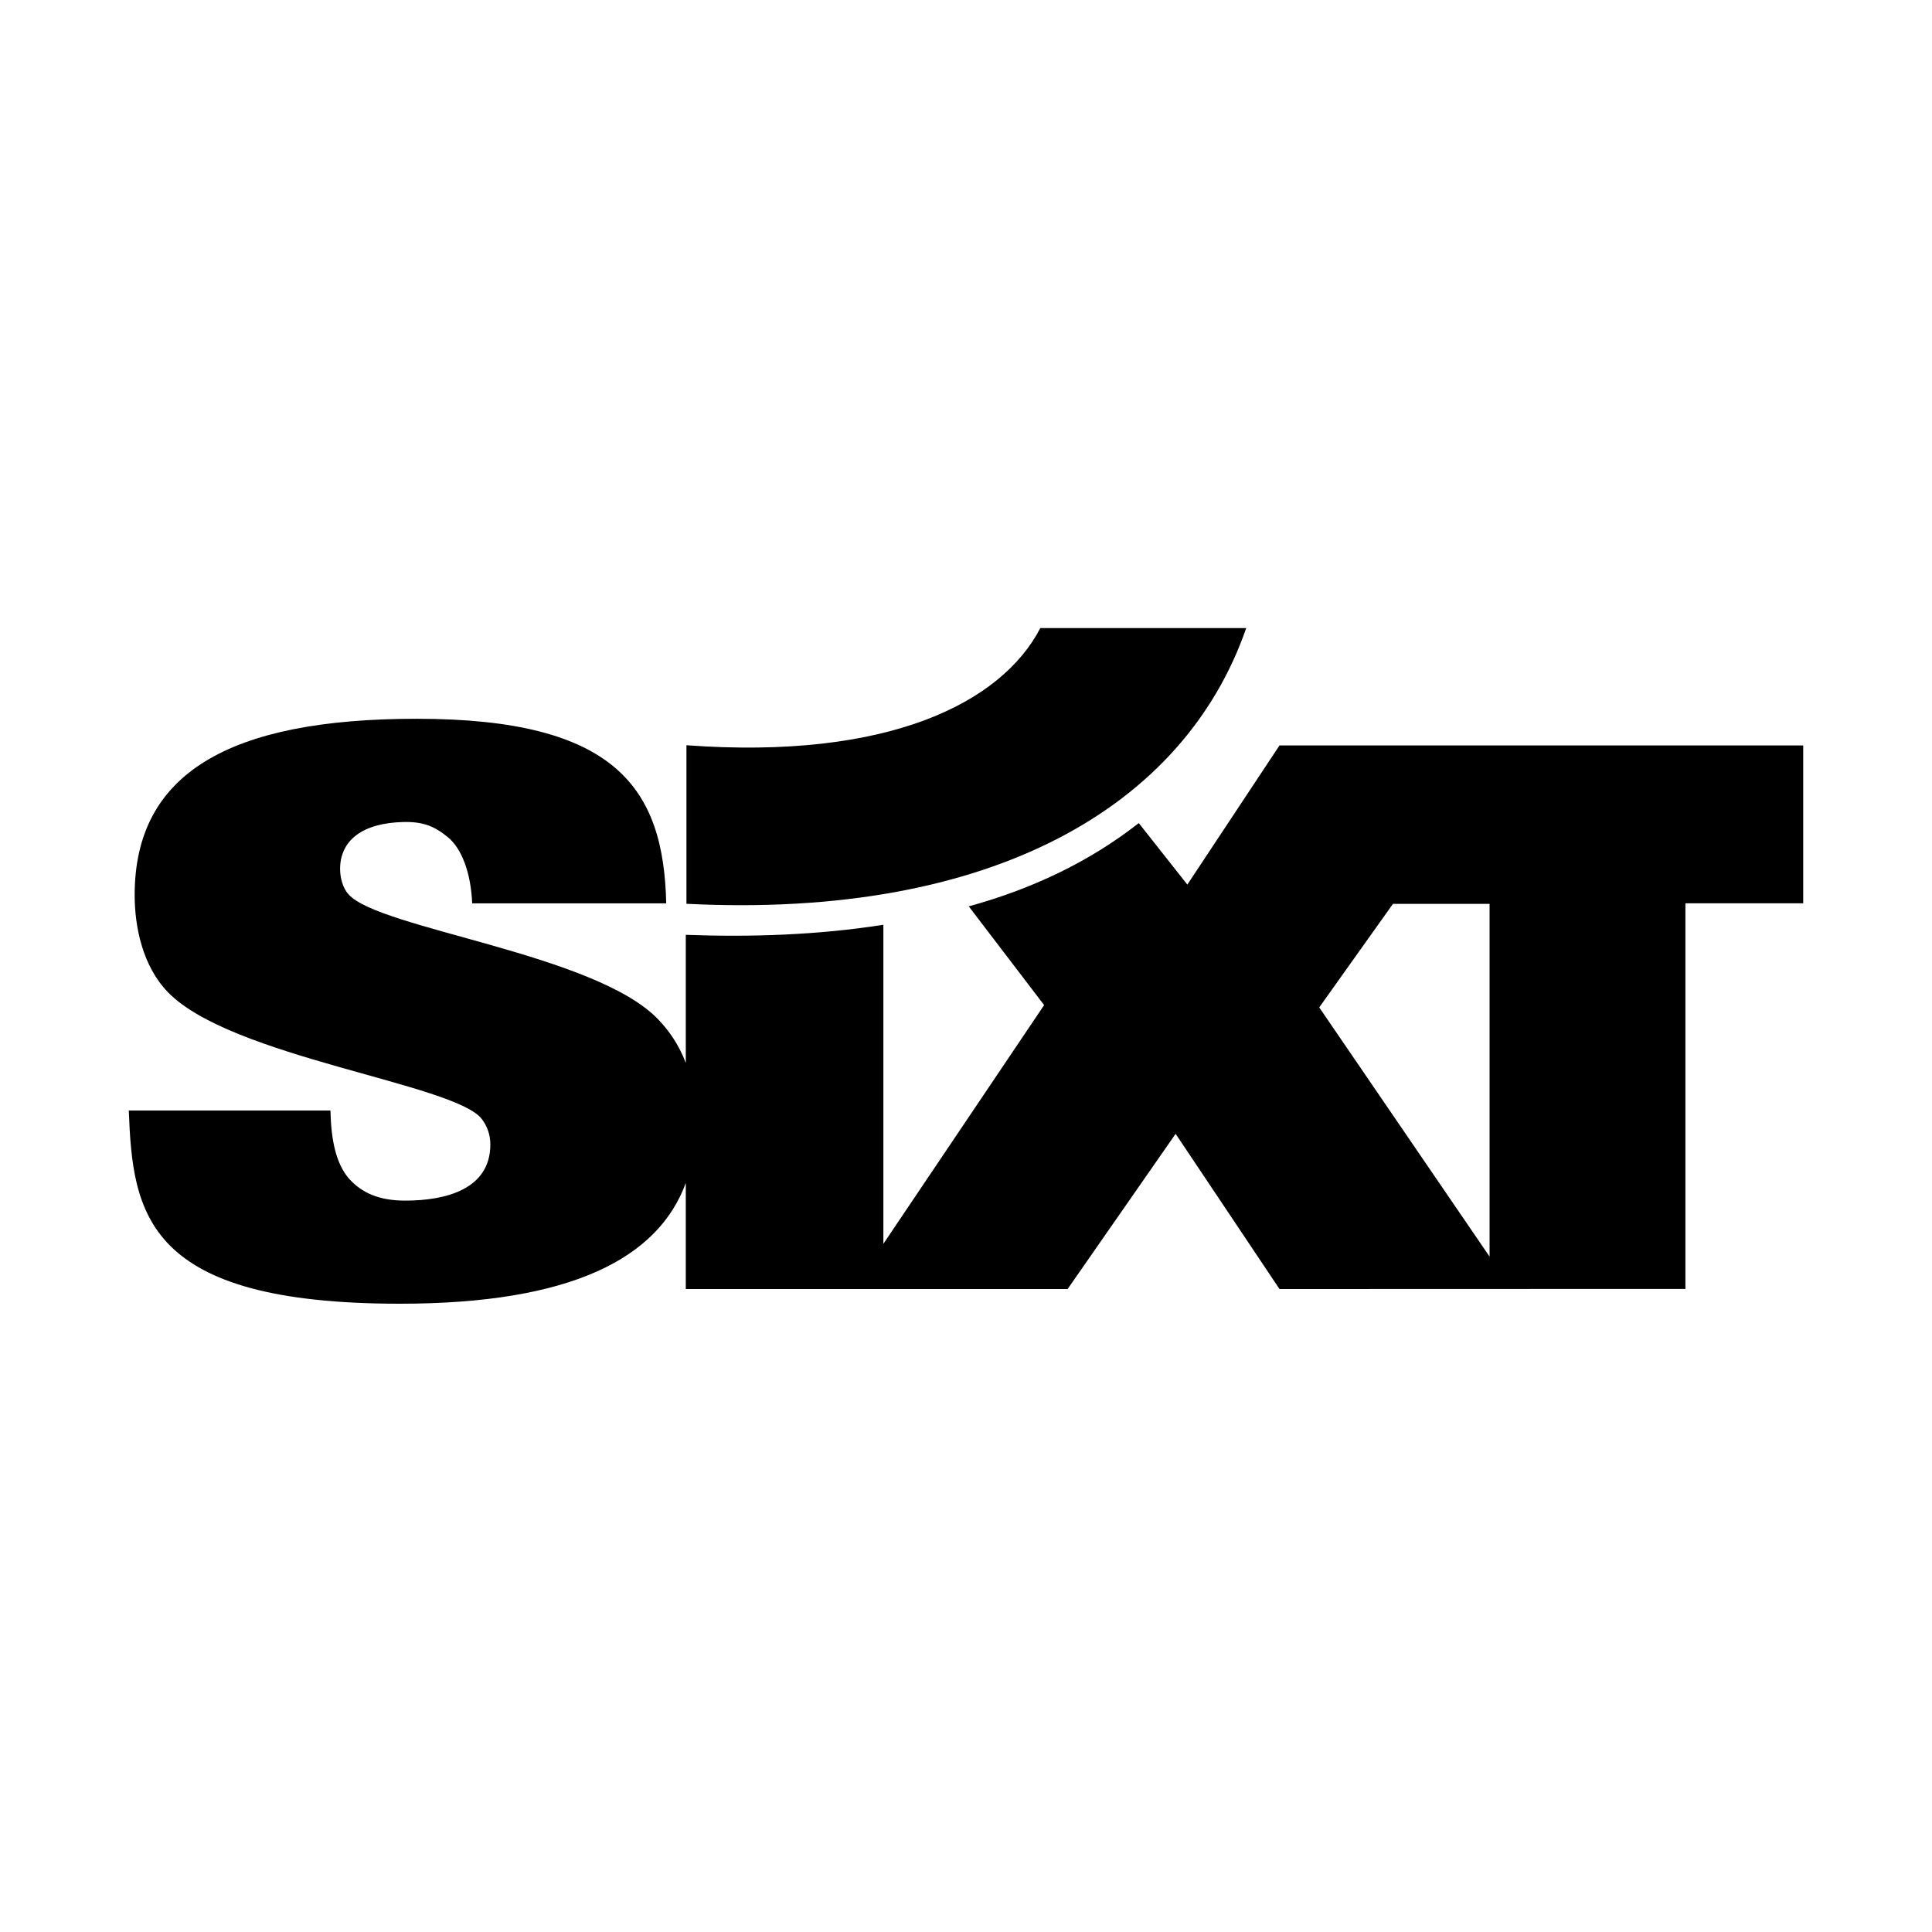
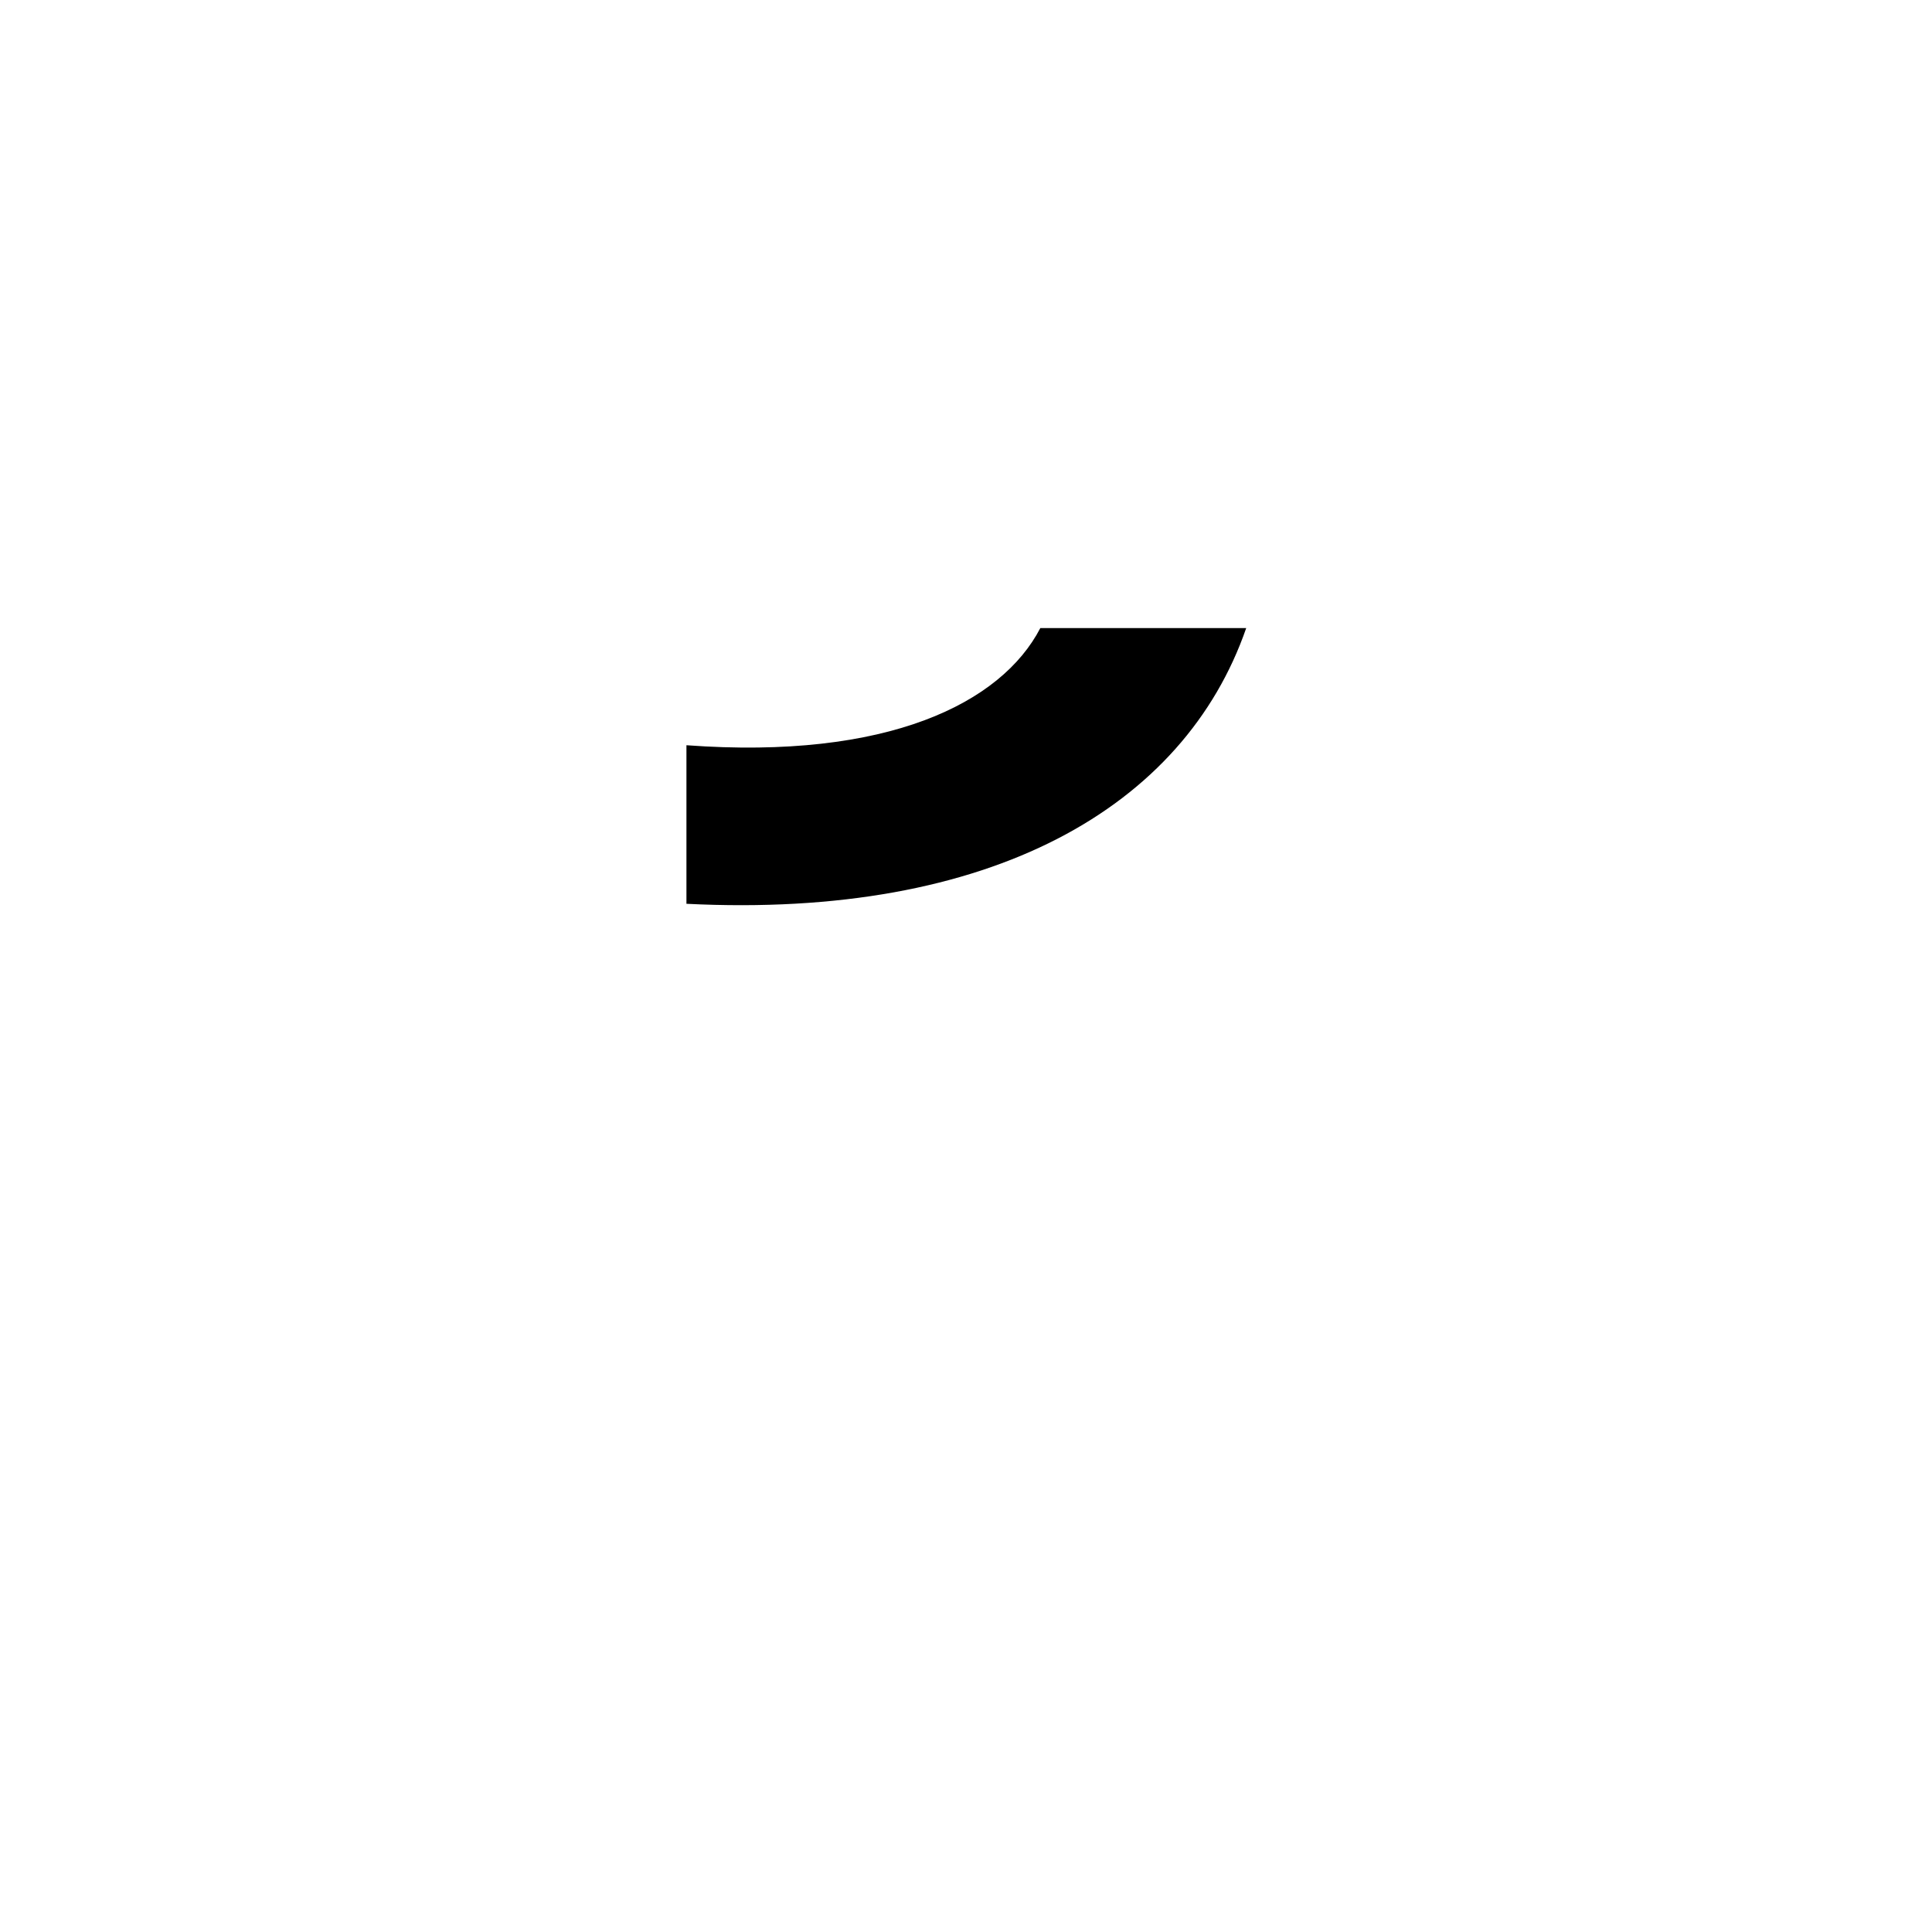
<svg xmlns="http://www.w3.org/2000/svg" id="Capa_1" version="1.1" viewBox="0 0 300 300">
  <g>
-     <path d="M279.99,115.75h-81.31l-14.31,21.61-7.54-9.55c-7.74,6.06-16.61,10.23-26.4,12.93l11.7,15.33-24.96,37.07v-49.54c-10.26,1.61-20.69,1.93-30.68,1.56v19.89c-1.12-2.95-2.68-5.07-4.22-6.69-9.68-10.28-43.4-14.1-48.14-19.48-.91-.95-1.32-2.63-1.32-3.94,0-4.43,3.44-7.17,9.9-7.3,3.09-.06,4.84.71,6.87,2.39,2.1,1.73,3.54,5.47,3.74,10.24h30.13c-.4-17.82-7.74-28.66-38.73-28.66-29.18,0-43.81,8.49-43.81,27.38,0,4.91,1.22,11,5.15,15.06,9.79,10.16,44.61,14.21,48.76,19.72.81,1.07,1.32,2.39,1.32,3.94,0,6.93-6.86,8.72-13.22,8.72-4.04,0-6.76-1.19-8.78-3.47-1.92-2.28-2.72-5.75-2.83-10.52h-31.31c.6,16.02,2.52,30,42.09,30,26.68,0,40.13-7.1,44.4-18.75v16.47h59.29l16.77-24.1,16.13,24.1,63.03-.02v-59.88h18.29v-24.54h0ZM231.29,195.11l-26.44-38.68,11.45-16.08h15v54.75h0Z" />
    <polygon points="106.59 115.72 106.58 115.72 106.59 115.72 106.59 115.72" />
-     <path d="M193.5,97.53h-31.96c-6.05,11.64-23.67,20.49-54.95,18.19v24.62c47.34,2.38,77.3-15.03,86.92-42.81h0Z" />
+     <path d="M193.5,97.53h-31.96c-6.05,11.64-23.67,20.49-54.95,18.19v24.62c47.34,2.38,77.3-15.03,86.92-42.81Z" />
  </g>
</svg>